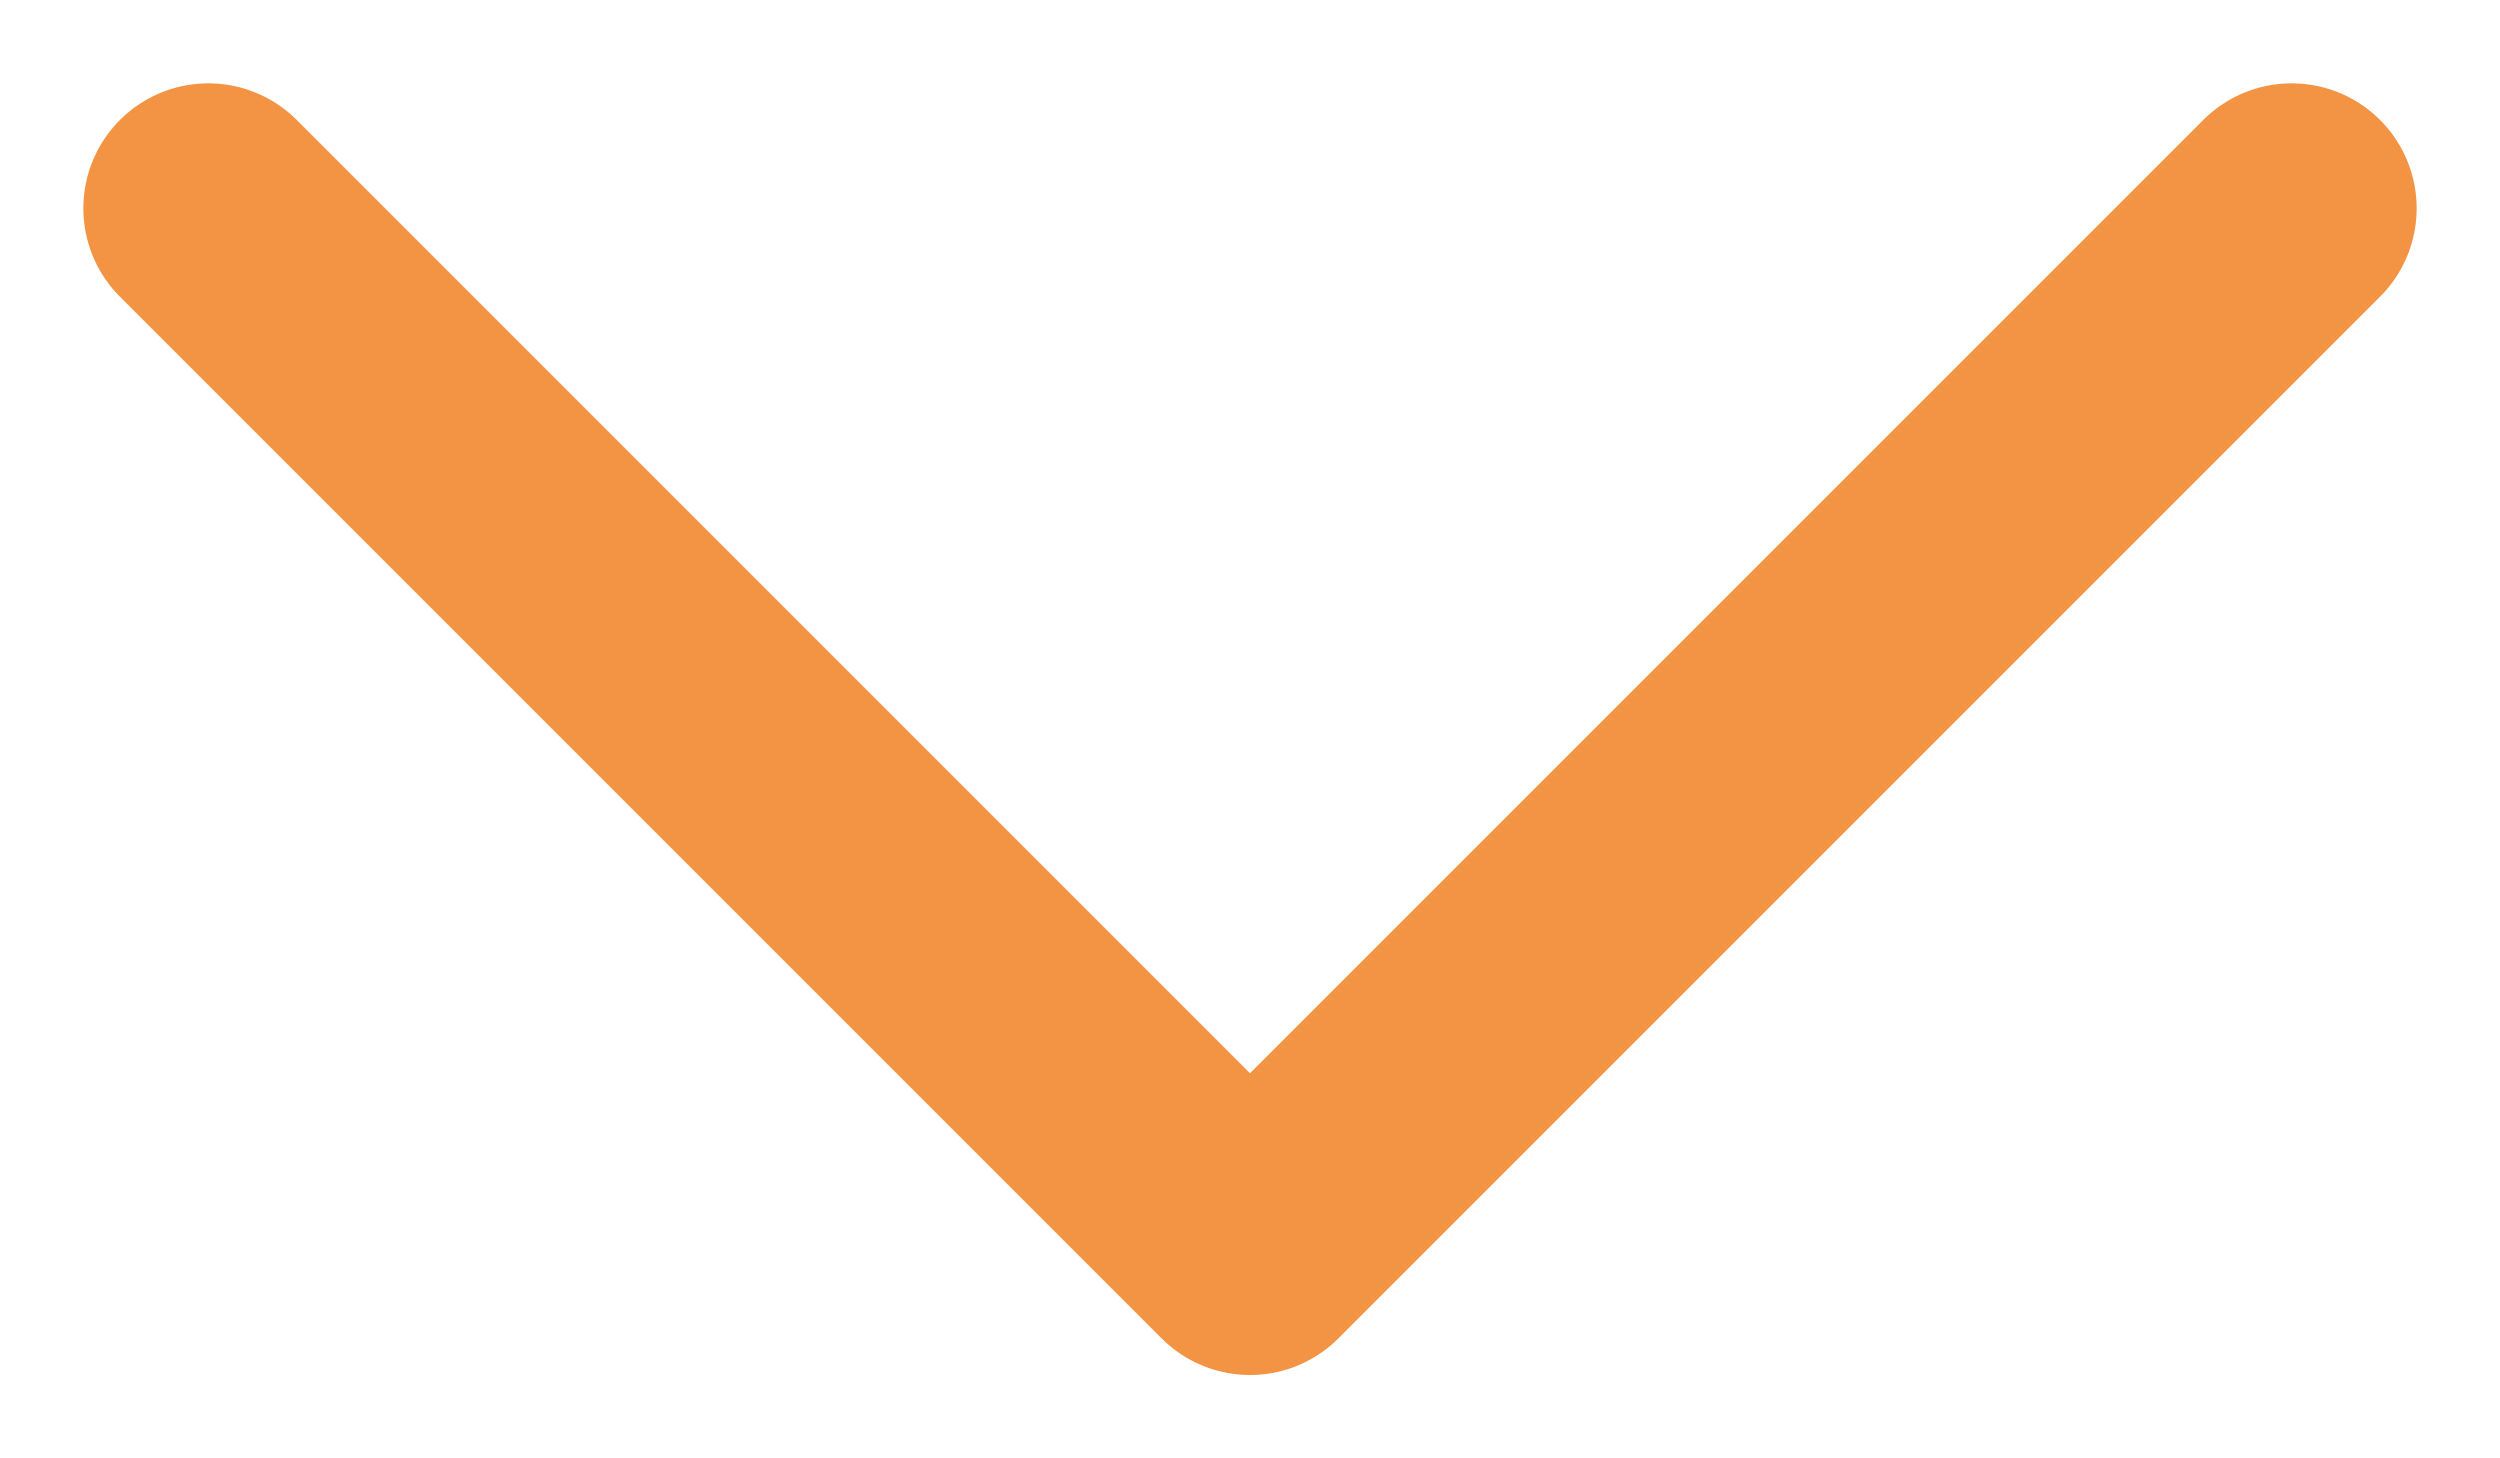
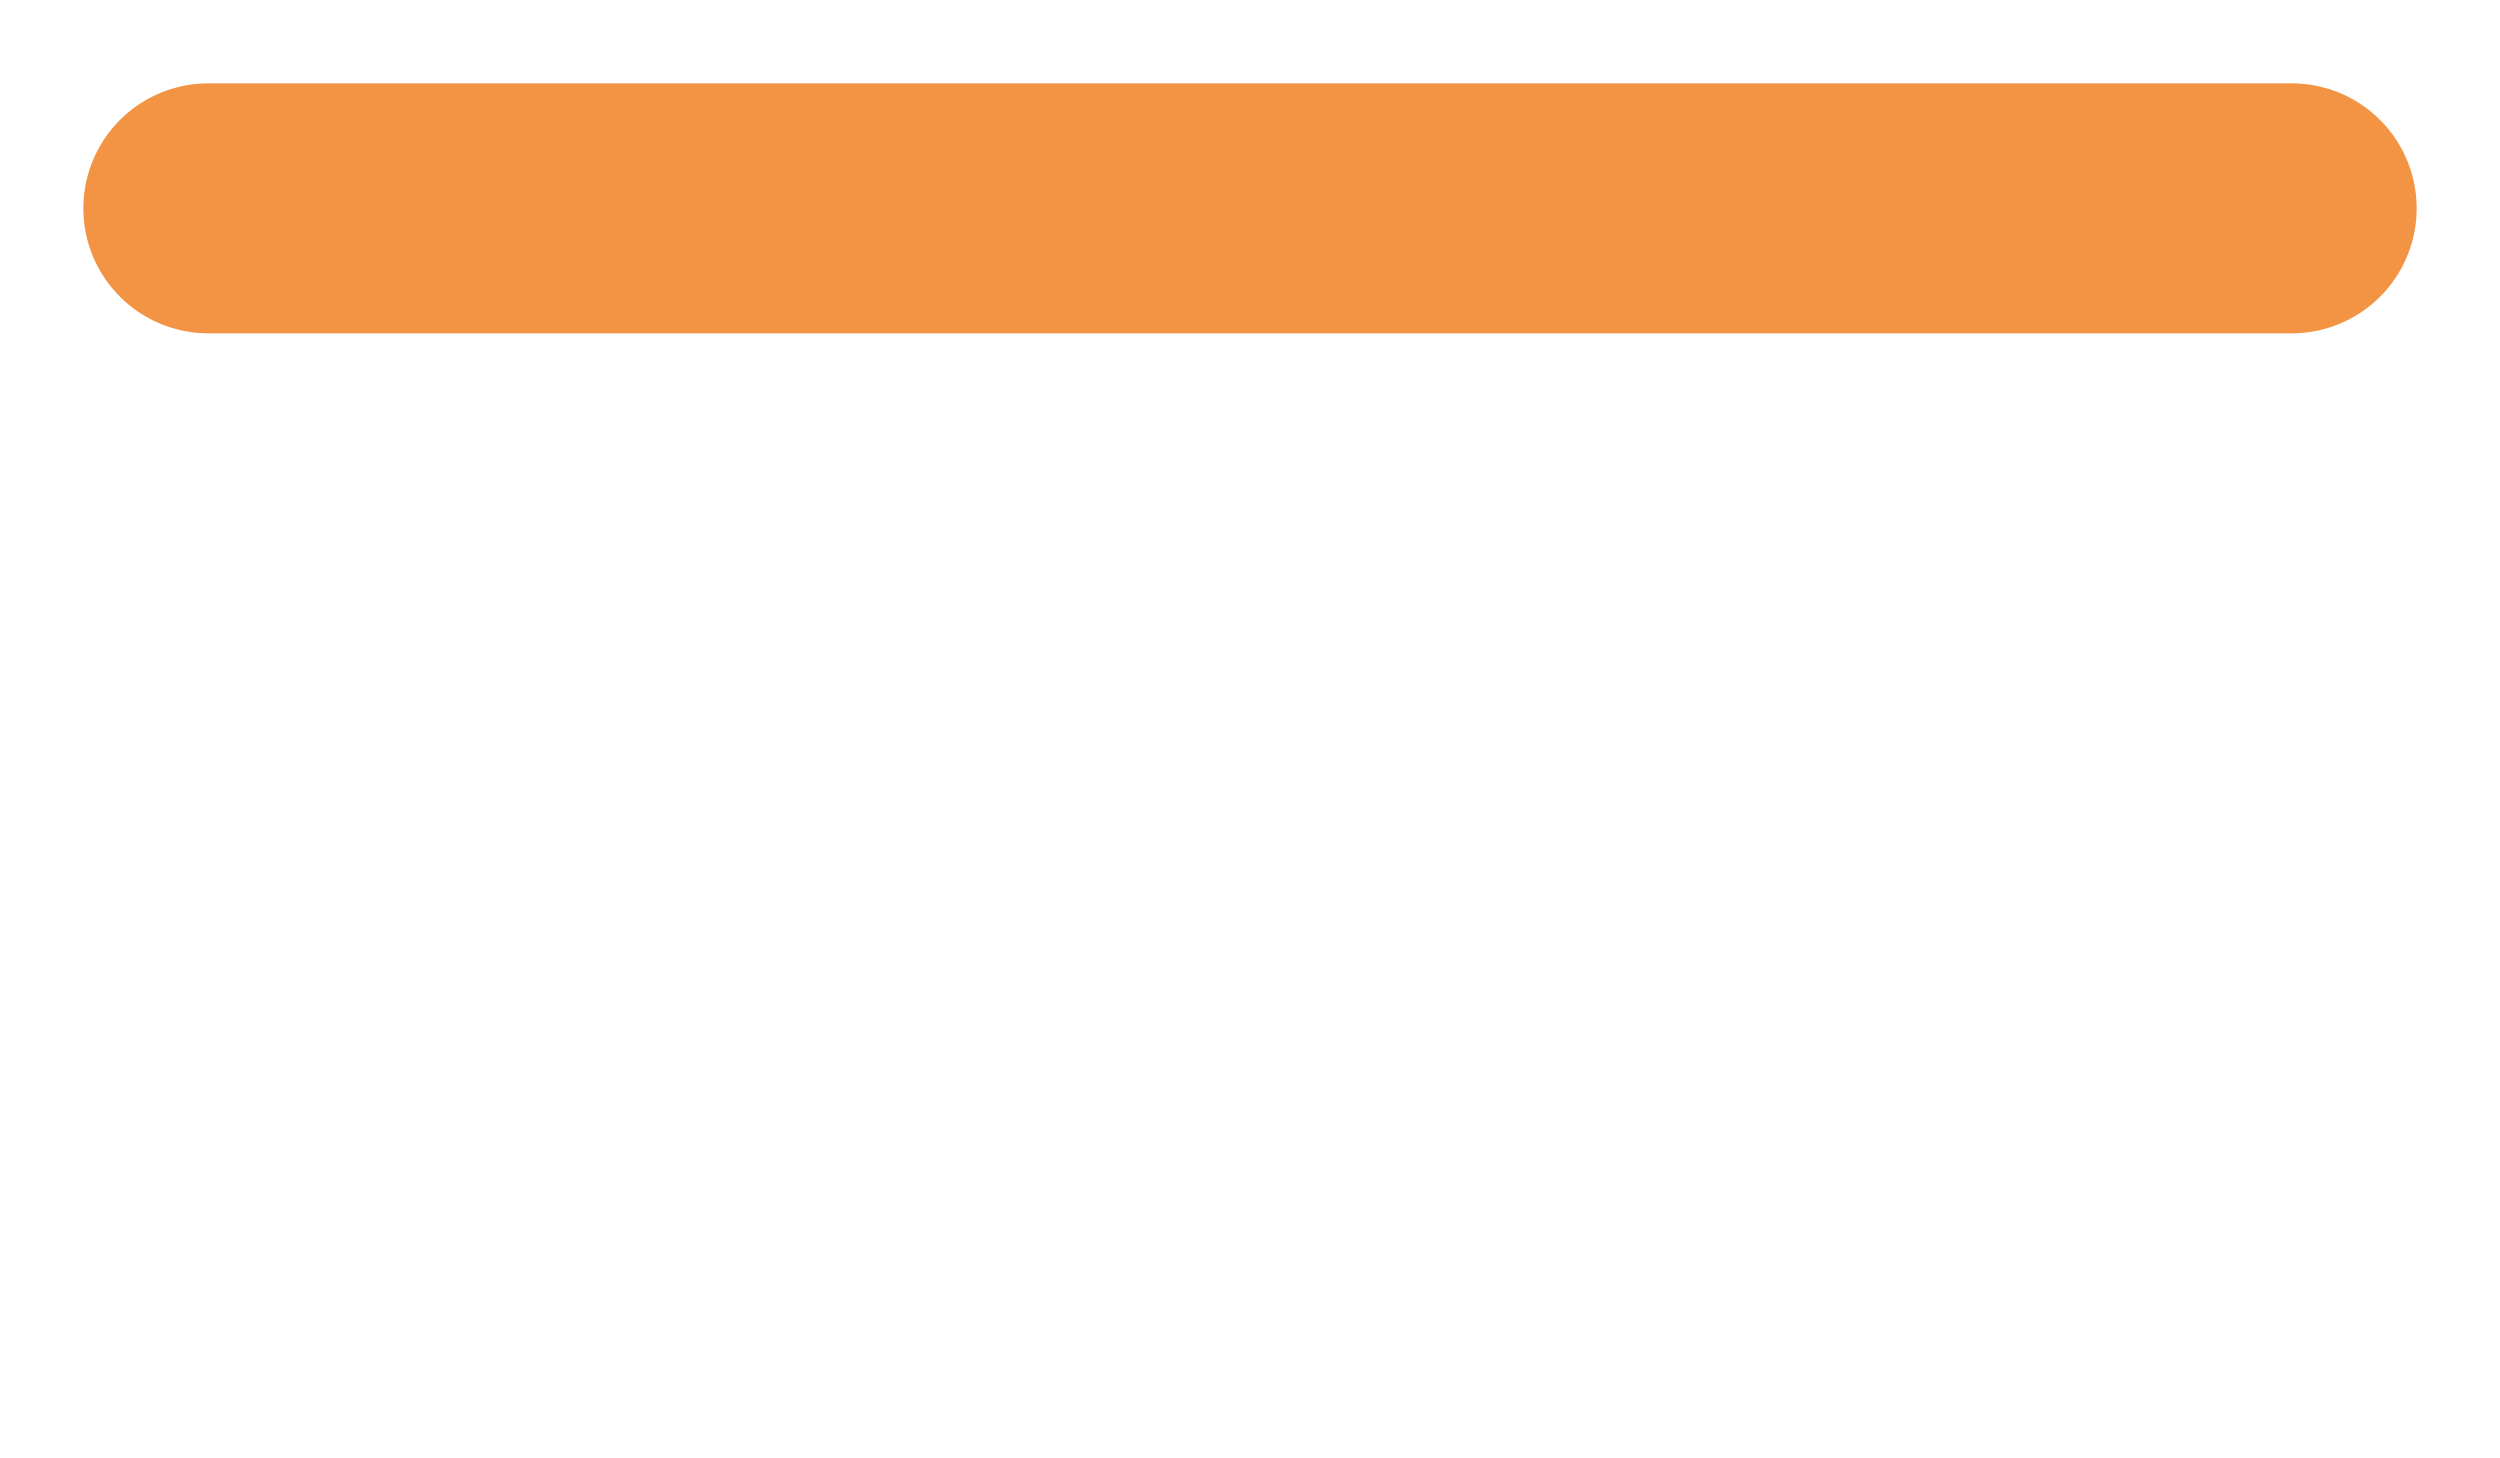
<svg xmlns="http://www.w3.org/2000/svg" width="12" height="7" viewBox="0 0 12 7" fill="none">
-   <path d="M11 1L6 6L1 1" stroke="#f39444" stroke-width="1.2" stroke-linecap="round" stroke-linejoin="round" />
+   <path d="M11 1L1 1" stroke="#f39444" stroke-width="1.2" stroke-linecap="round" stroke-linejoin="round" />
</svg>